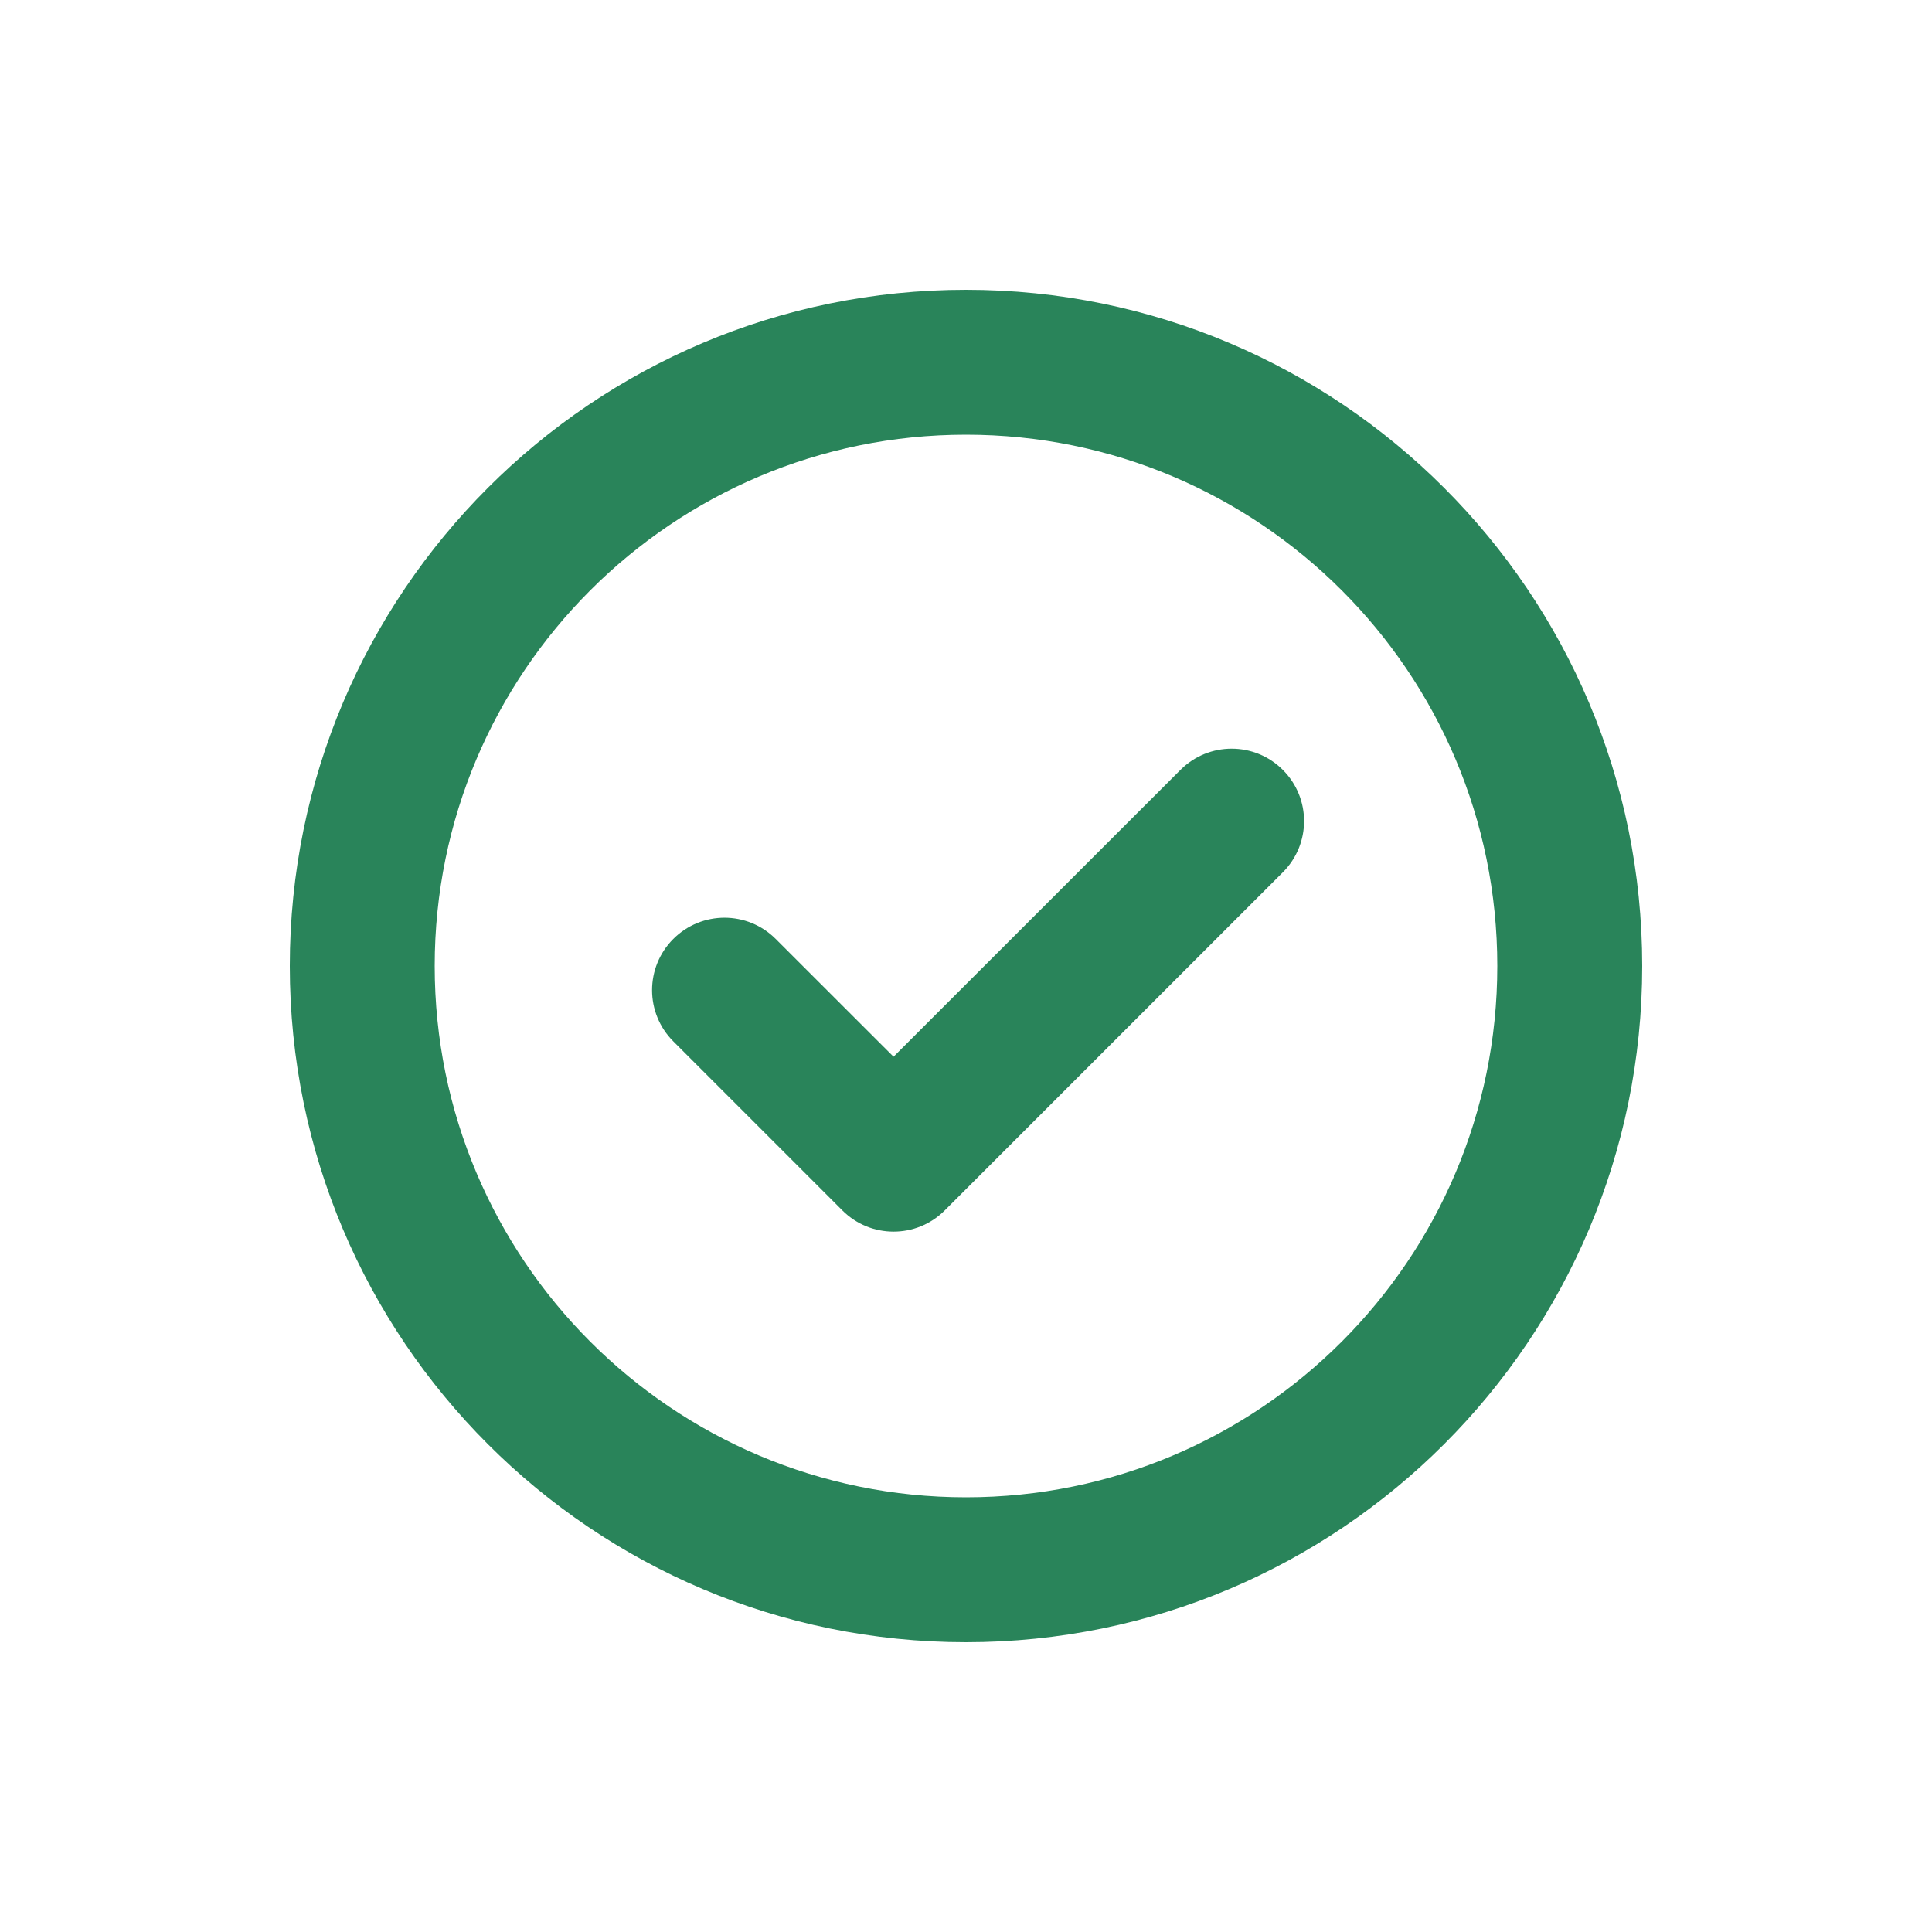
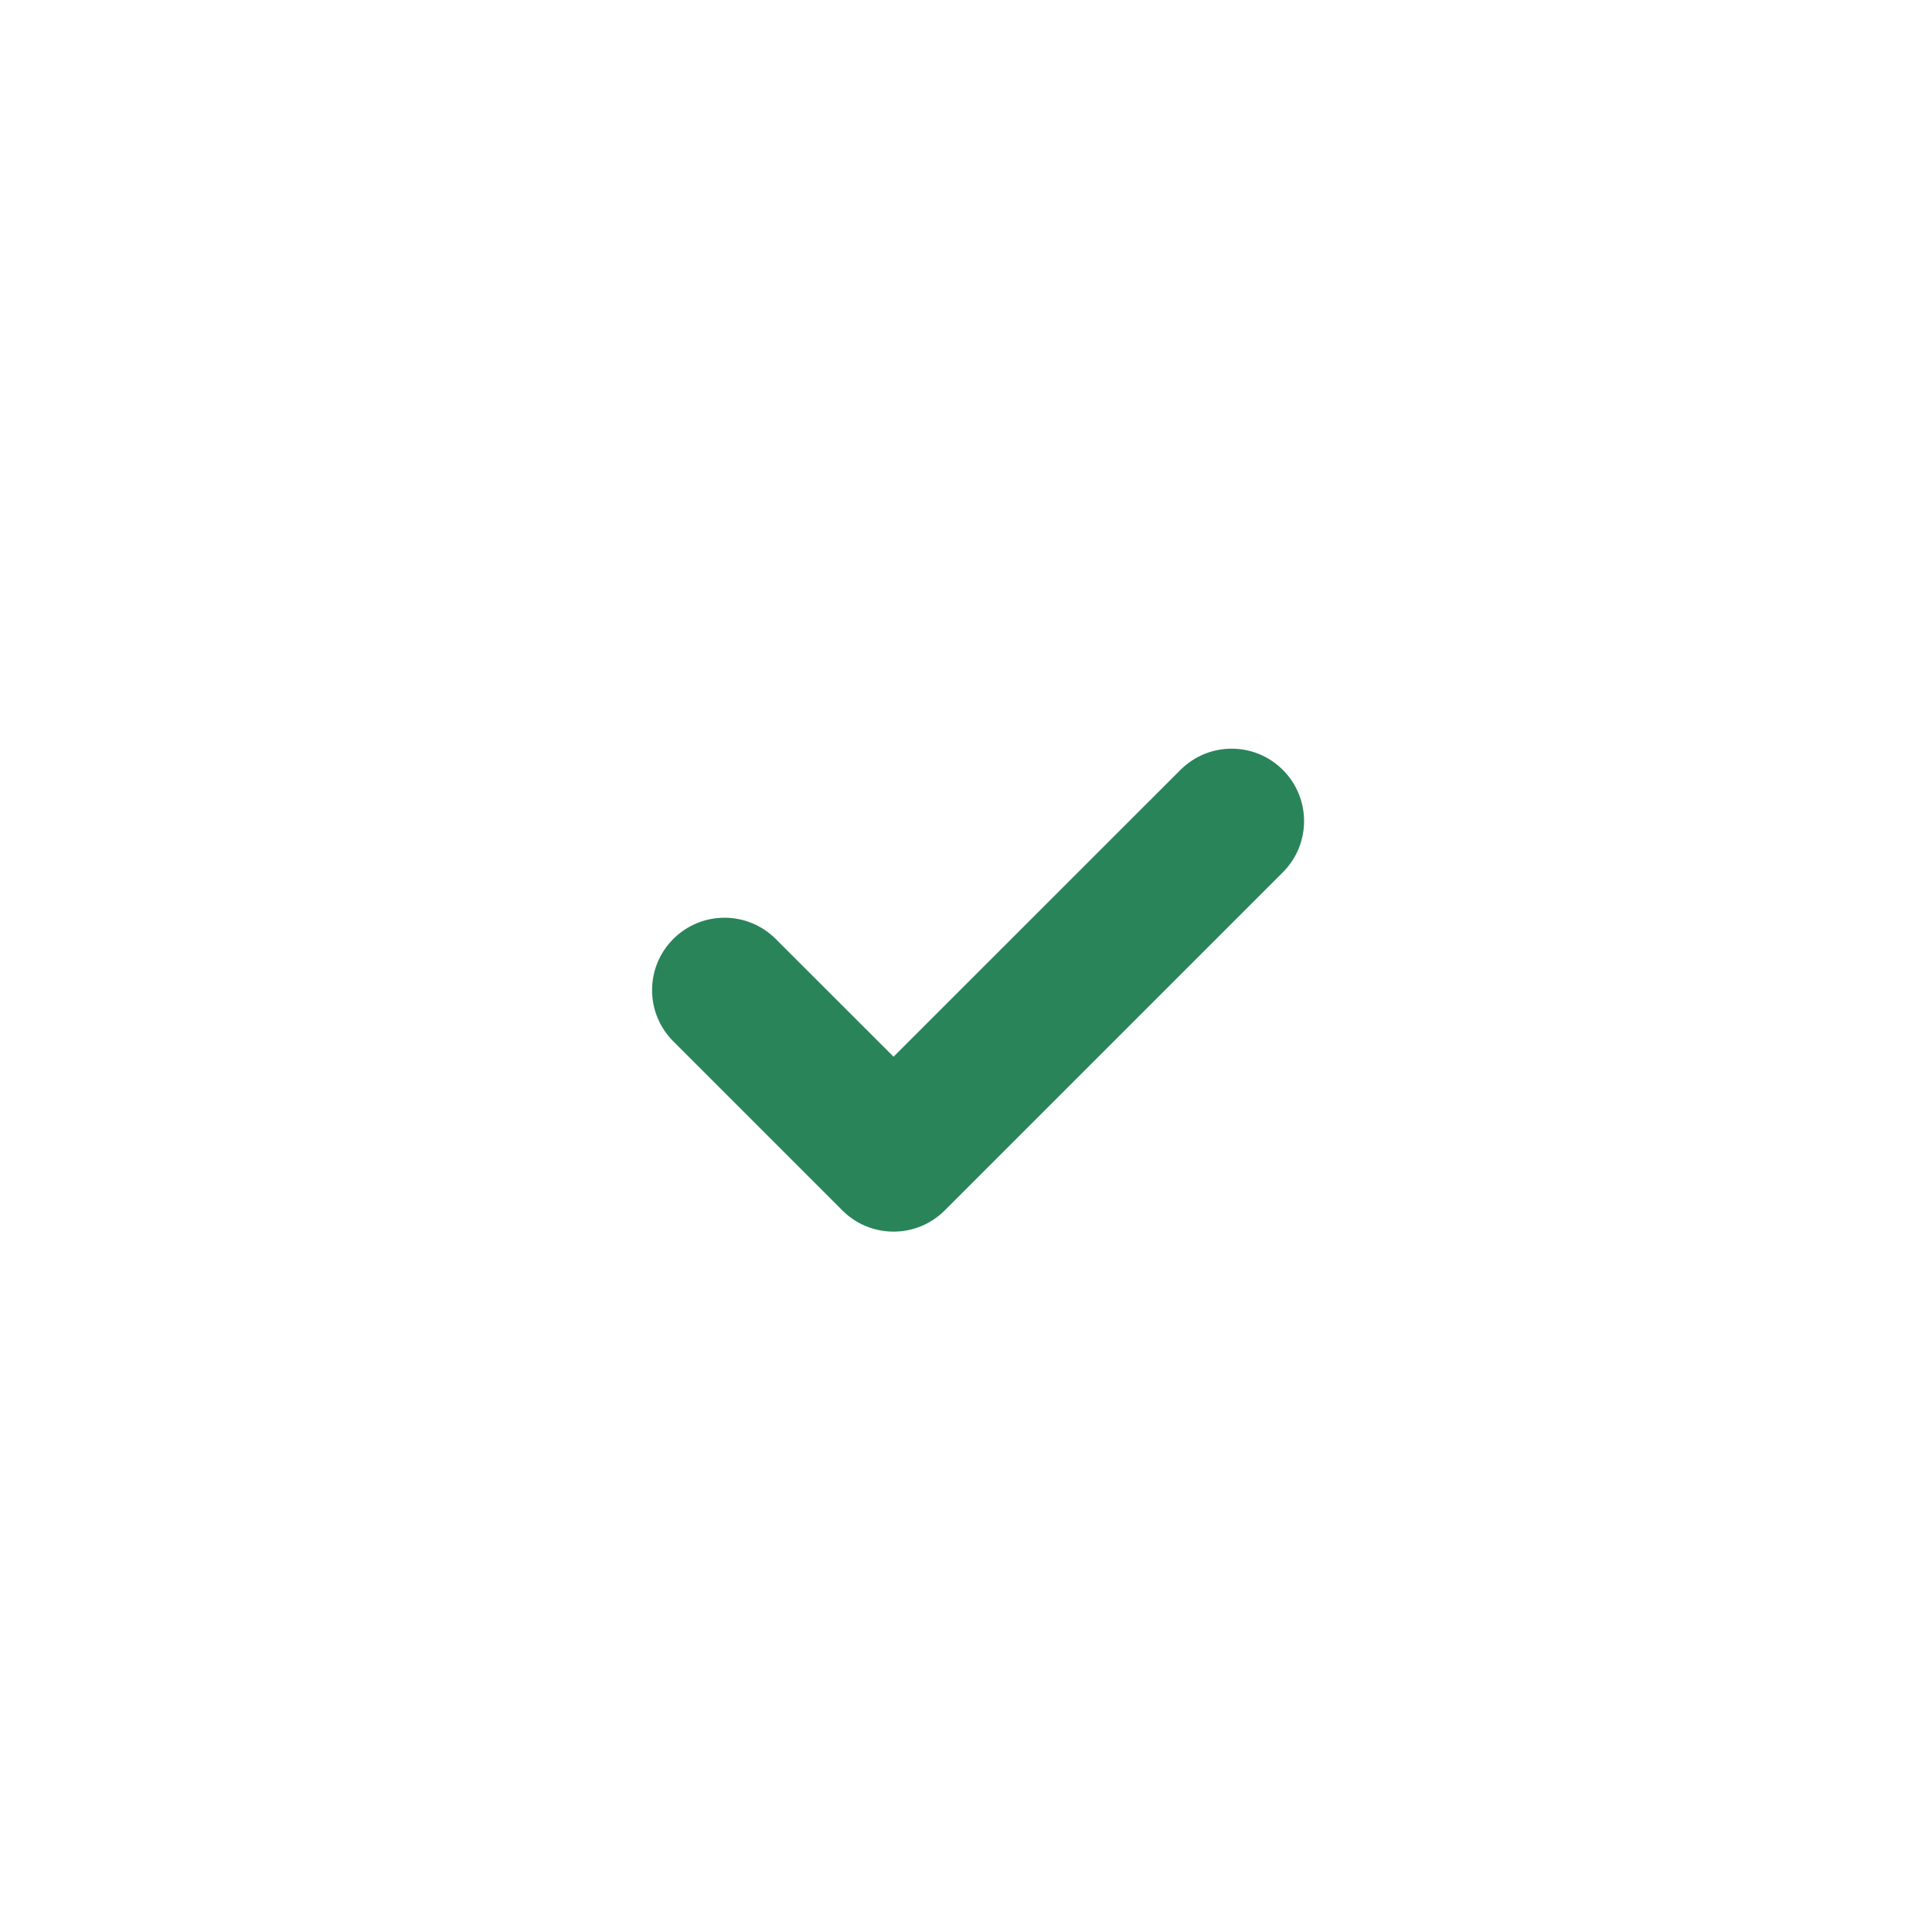
<svg xmlns="http://www.w3.org/2000/svg" width="20" height="20" viewBox="0 0 20 20" fill="none">
  <path d="M13.28 9.03C13.573 8.737 13.573 8.263 13.28 7.97C12.987 7.677 12.513 7.677 12.22 7.97L9.25 10.939L8.03 9.72C7.737 9.427 7.263 9.427 6.97 9.72C6.677 10.013 6.677 10.487 6.97 10.78L8.72 12.53C9.013 12.823 9.487 12.823 9.78 12.53L13.28 9.03Z" fill="#29845A" />
-   <path fill-rule="evenodd" clip-rule="evenodd" d="M17 10C17 13.866 13.866 17 10 17C6.134 17 3 13.866 3 10C3 6.134 6.134 3 10 3C13.866 3 17 6.134 17 10ZM15.5 10C15.5 13.038 13.038 15.5 10 15.5C6.962 15.5 4.5 13.038 4.5 10C4.5 6.962 6.962 4.5 10 4.5C13.038 4.5 15.5 6.962 15.5 10Z" fill="#29845A" />
</svg>